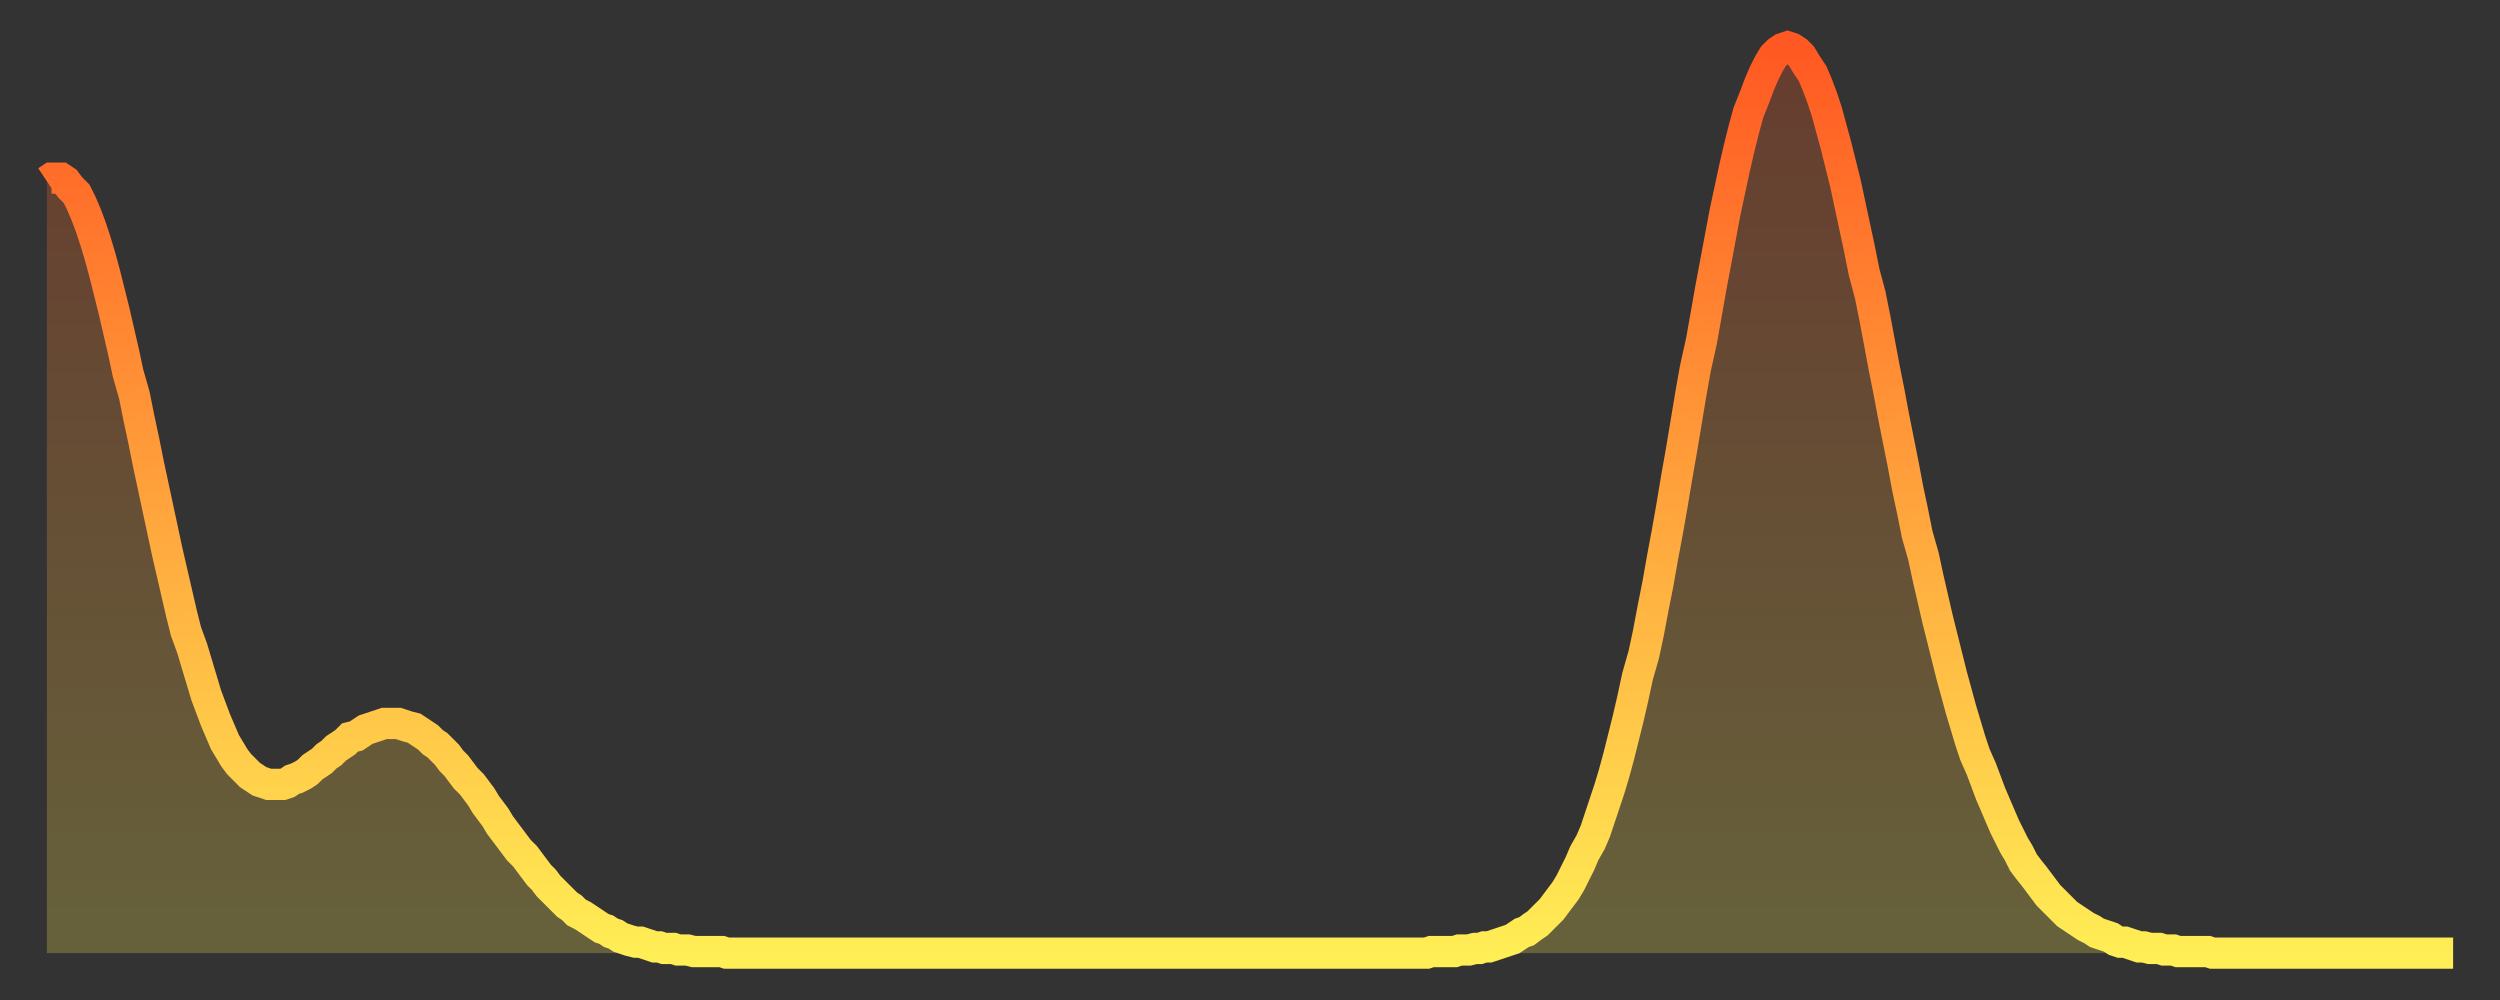
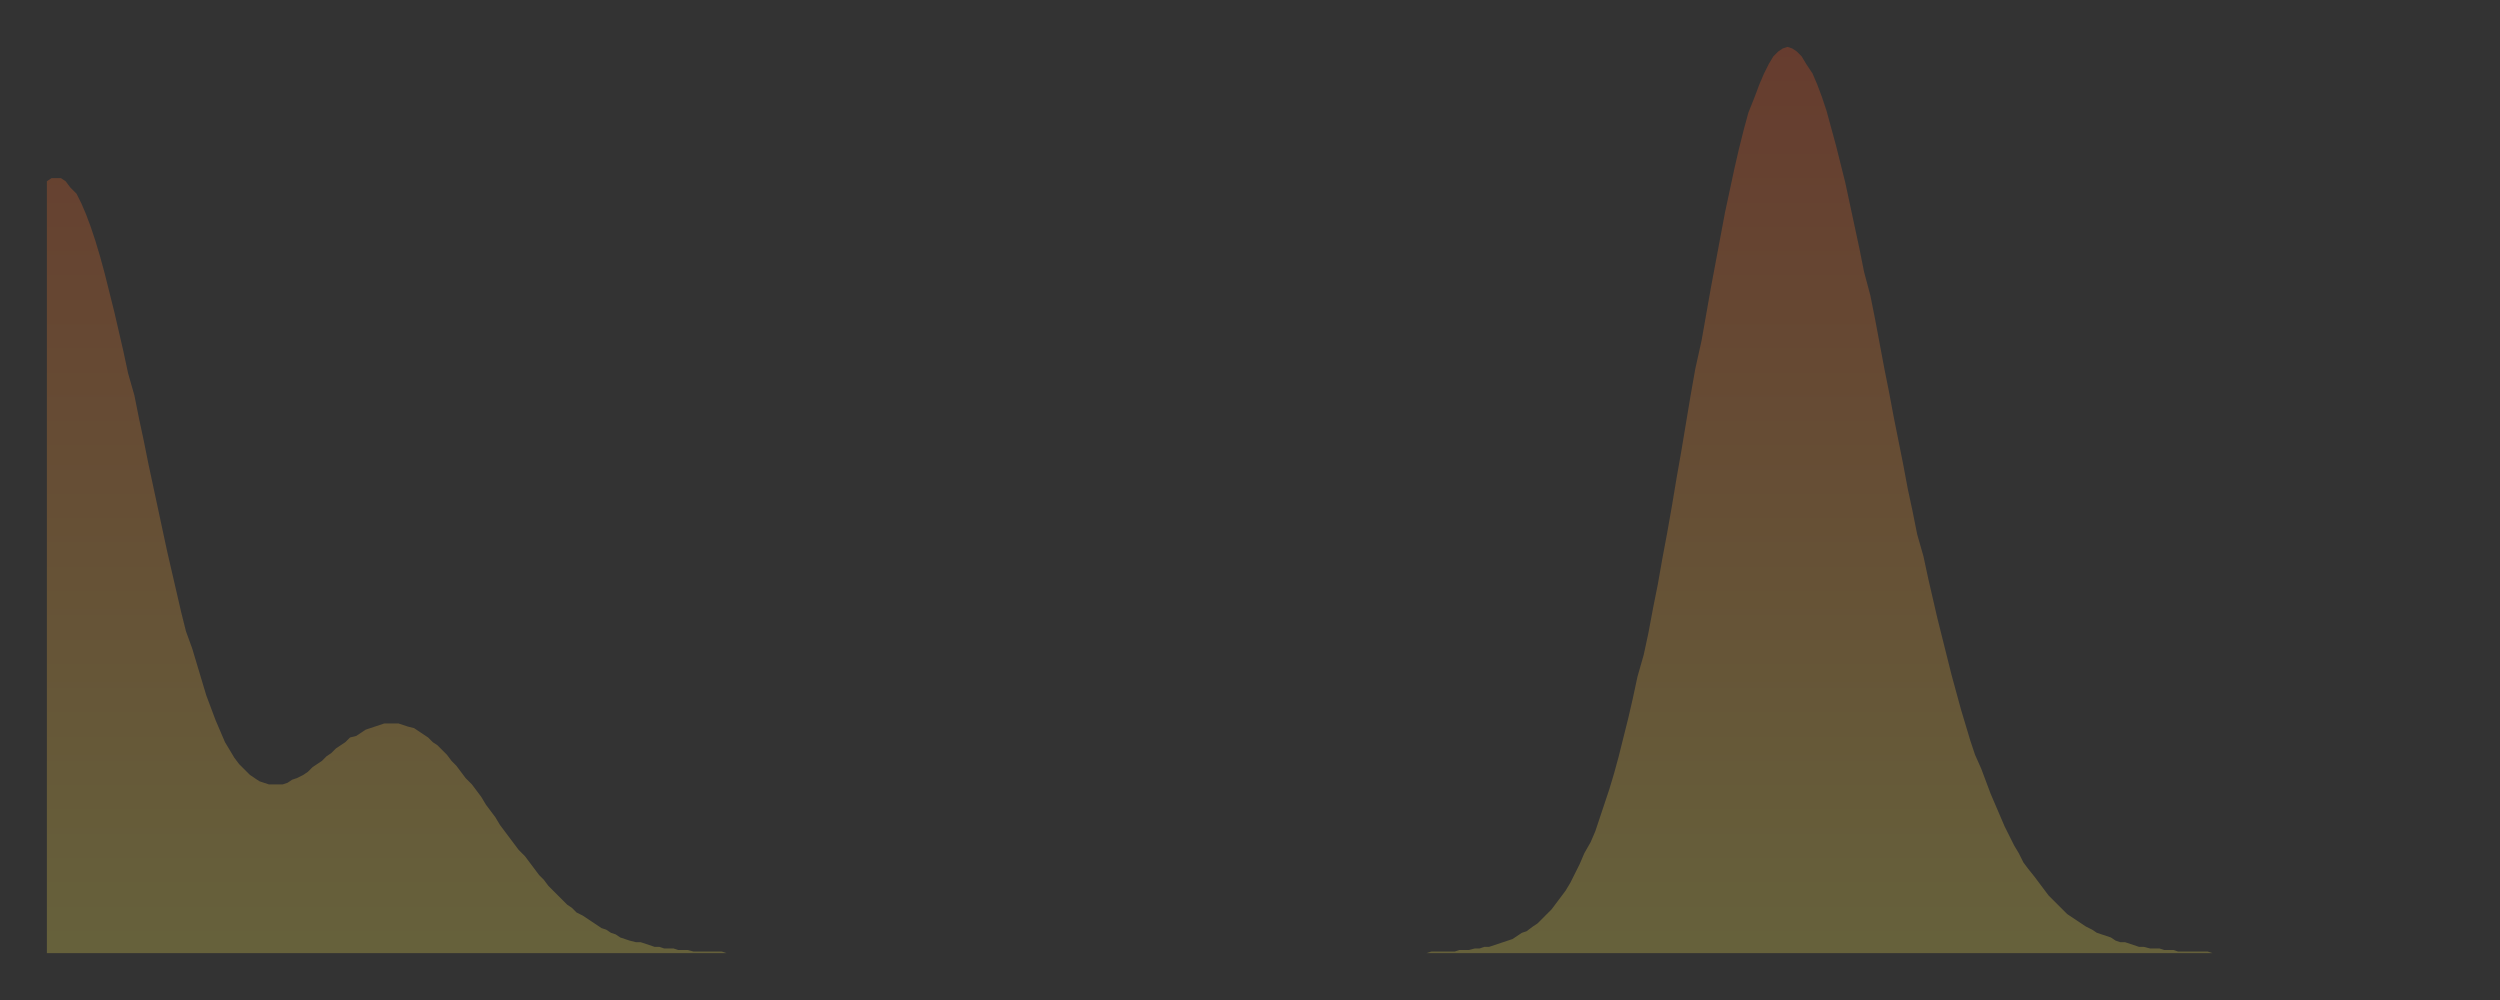
<svg xmlns="http://www.w3.org/2000/svg" baseProfile="full" height="64" version="1.1" width="160">
  <rect width="100%" height="100%" fill="#333333" stroke="none" />
  <defs>
    <linearGradient id="id165880" x1="0" x2="0" y1="0" y2="1">
      <stop offset="0%" stop-color="#ff5822" />
      <stop offset="50%" stop-color="#ffa33c" />
      <stop offset="100%" stop-color="#ffee55" />
    </linearGradient>
  </defs>
  <g transform="translate(3,3)">
    <g>
-       <path d="M 0.0 8.6 0.3 8.4 0.6 8.4 0.9 8.4 1.2 8.6 1.5 9.0 1.9 9.4 2.2 10.0 2.5 10.7 2.8 11.5 3.1 12.4 3.4 13.4 3.7 14.5 4.0 15.7 4.3 16.9 4.6 18.2 4.9 19.5 5.2 20.9 5.6 22.3 5.9 23.8 6.2 25.2 6.5 26.7 6.8 28.1 7.1 29.5 7.4 30.9 7.7 32.3 8.0 33.6 8.3 34.9 8.6 36.2 8.9 37.4 9.3 38.5 9.6 39.5 9.9 40.5 10.2 41.5 10.5 42.3 10.8 43.1 11.1 43.8 11.4 44.5 11.7 45.0 12.0 45.5 12.3 45.9 12.7 46.3 13.0 46.6 13.3 46.8 13.6 47.0 13.9 47.1 14.2 47.2 14.5 47.2 14.8 47.2 15.1 47.2 15.4 47.1 15.7 46.9 16.0 46.8 16.4 46.6 16.7 46.4 17.0 46.1 17.3 45.9 17.6 45.7 17.9 45.4 18.2 45.2 18.5 44.9 18.8 44.7 19.1 44.5 19.4 44.2 19.8 44.1 20.1 43.9 20.4 43.7 20.7 43.6 21.0 43.5 21.3 43.4 21.6 43.3 21.9 43.3 22.2 43.3 22.5 43.3 22.8 43.4 23.1 43.5 23.5 43.6 23.8 43.8 24.1 44.0 24.4 44.2 24.7 44.5 25.0 44.7 25.3 45.0 25.6 45.3 25.9 45.7 26.2 46.0 26.5 46.4 26.8 46.8 27.2 47.2 27.5 47.6 27.8 48.0 28.1 48.5 28.4 48.9 28.7 49.3 29.0 49.8 29.3 50.2 29.6 50.6 29.9 51.0 30.2 51.4 30.6 51.8 30.9 52.2 31.2 52.6 31.5 53.0 31.8 53.3 32.1 53.7 32.4 54.0 32.7 54.3 33.0 54.6 33.3 54.9 33.6 55.1 33.9 55.4 34.3 55.6 34.6 55.8 34.9 56.0 35.2 56.2 35.5 56.4 35.8 56.5 36.1 56.7 36.4 56.8 36.7 57.0 37.0 57.1 37.3 57.2 37.7 57.3 38.0 57.3 38.3 57.4 38.6 57.5 38.9 57.6 39.2 57.6 39.5 57.7 39.8 57.7 40.1 57.7 40.4 57.8 40.7 57.8 41.0 57.8 41.4 57.9 41.7 57.9 42.0 57.9 42.3 57.9 42.6 57.9 42.9 57.9 43.2 57.9 43.5 58.0 43.8 58.0 44.1 58.0 44.4 58.0 44.7 58.0 45.1 58.0 45.4 58.0 45.7 58.0 46.0 58.0 46.3 58.0 46.6 58.0 46.9 58.0 47.2 58.0 47.5 58.0 47.8 58.0 48.1 58.0 48.5 58.0 48.8 58.0 49.1 58.0 49.4 58.0 49.7 58.0 50.0 58.0 50.3 58.0 50.6 58.0 50.9 58.0 51.2 58.0 51.5 58.0 51.8 58.0 52.2 58.0 52.5 58.0 52.8 58.0 53.1 58.0 53.4 58.0 53.7 58.0 54.0 58.0 54.3 58.0 54.6 58.0 54.9 58.0 55.2 58.0 55.6 58.0 55.9 58.0 56.2 58.0 56.5 58.0 56.8 58.0 57.1 58.0 57.4 58.0 57.7 58.0 58.0 58.0 58.3 58.0 58.6 58.0 58.9 58.0 59.3 58.0 59.6 58.0 59.9 58.0 60.2 58.0 60.5 58.0 60.8 58.0 61.1 58.0 61.4 58.0 61.7 58.0 62.0 58.0 62.3 58.0 62.6 58.0 63.0 58.0 63.3 58.0 63.6 58.0 63.9 58.0 64.2 58.0 64.5 58.0 64.8 58.0 65.1 58.0 65.4 58.0 65.7 58.0 66.0 58.0 66.4 58.0 66.7 58.0 67.0 58.0 67.3 58.0 67.6 58.0 67.9 58.0 68.2 58.0 68.5 58.0 68.8 58.0 69.1 58.0 69.4 58.0 69.7 58.0 70.1 58.0 70.4 58.0 70.7 58.0 71.0 58.0 71.3 58.0 71.6 58.0 71.9 58.0 72.2 58.0 72.5 58.0 72.8 58.0 73.1 58.0 73.5 58.0 73.8 58.0 74.1 58.0 74.4 58.0 74.7 58.0 75.0 58.0 75.3 58.0 75.6 58.0 75.9 58.0 76.2 58.0 76.5 58.0 76.8 58.0 77.2 58.0 77.5 58.0 77.8 58.0 78.1 58.0 78.4 58.0 78.7 58.0 79.0 58.0 79.3 58.0 79.6 58.0 79.9 58.0 80.2 58.0 80.5 58.0 80.9 58.0 81.2 58.0 81.5 58.0 81.8 58.0 82.1 58.0 82.4 58.0 82.7 58.0 83.0 58.0 83.3 58.0 83.6 58.0 83.9 58.0 84.3 58.0 84.6 58.0 84.9 58.0 85.2 58.0 85.5 58.0 85.8 58.0 86.1 58.0 86.4 58.0 86.7 58.0 87.0 58.0 87.3 58.0 87.6 58.0 88.0 58.0 88.3 58.0 88.6 57.9 88.9 57.9 89.2 57.9 89.5 57.9 89.8 57.9 90.1 57.9 90.4 57.8 90.7 57.8 91.0 57.8 91.4 57.7 91.7 57.7 92.0 57.6 92.3 57.6 92.6 57.5 92.9 57.4 93.2 57.3 93.5 57.2 93.8 57.1 94.1 56.9 94.4 56.7 94.7 56.6 95.1 56.3 95.4 56.1 95.7 55.8 96.0 55.5 96.3 55.2 96.6 54.8 96.9 54.4 97.2 54.0 97.5 53.5 97.8 52.9 98.1 52.3 98.4 51.6 98.8 50.9 99.1 50.2 99.4 49.3 99.7 48.4 100.0 47.5 100.3 46.5 100.6 45.4 100.9 44.2 101.2 43.0 101.5 41.7 101.8 40.3 102.2 38.9 102.5 37.5 102.8 35.9 103.1 34.4 103.4 32.7 103.7 31.1 104.0 29.4 104.3 27.6 104.6 25.9 104.9 24.1 105.2 22.3 105.5 20.6 105.9 18.8 106.2 17.1 106.5 15.4 106.8 13.8 107.1 12.2 107.4 10.6 107.7 9.2 108.0 7.8 108.3 6.5 108.6 5.3 108.9 4.2 109.3 3.2 109.6 2.4 109.9 1.7 110.2 1.1 110.5 0.6 110.8 0.3 111.1 0.1 111.4 0.0 111.7 0.1 112.0 0.3 112.3 0.6 112.6 1.1 113.0 1.7 113.3 2.4 113.6 3.2 113.9 4.1 114.2 5.2 114.5 6.3 114.8 7.5 115.1 8.7 115.4 10.1 115.7 11.5 116.0 12.9 116.3 14.4 116.7 15.9 117.0 17.4 117.3 19.0 117.6 20.6 117.9 22.1 118.2 23.7 118.5 25.2 118.8 26.7 119.1 28.3 119.4 29.7 119.7 31.2 120.1 32.6 120.4 34.0 120.7 35.3 121.0 36.6 121.3 37.8 121.6 39.0 121.9 40.2 122.2 41.3 122.5 42.4 122.8 43.4 123.1 44.4 123.4 45.3 123.8 46.2 124.1 47.0 124.4 47.8 124.7 48.5 125.0 49.2 125.3 49.9 125.6 50.5 125.9 51.1 126.2 51.6 126.5 52.2 126.8 52.6 127.2 53.1 127.5 53.5 127.8 53.9 128.1 54.3 128.4 54.6 128.7 54.9 129.0 55.2 129.3 55.5 129.6 55.7 129.9 55.9 130.2 56.1 130.5 56.3 130.9 56.5 131.2 56.7 131.5 56.8 131.8 56.9 132.1 57.0 132.4 57.2 132.7 57.3 133.0 57.3 133.3 57.4 133.6 57.5 133.9 57.6 134.2 57.6 134.6 57.7 134.9 57.7 135.2 57.7 135.5 57.8 135.8 57.8 136.1 57.8 136.4 57.9 136.7 57.9 137.0 57.9 137.3 57.9 137.6 57.9 138.0 57.9 138.3 57.9 138.6 58.0 138.9 58.0 139.2 58.0 139.5 58.0 139.8 58.0 140.1 58.0 140.4 58.0 140.7 58.0 141.0 58.0 141.3 58.0 141.7 58.0 142.0 58.0 142.3 58.0 142.6 58.0 142.9 58.0 143.2 58.0 143.5 58.0 143.8 58.0 144.1 58.0 144.4 58.0 144.7 58.0 145.1 58.0 145.4 58.0 145.7 58.0 146.0 58.0 146.3 58.0 146.6 58.0 146.9 58.0 147.2 58.0 147.5 58.0 147.8 58.0 148.1 58.0 148.4 58.0 148.8 58.0 149.1 58.0 149.4 58.0 149.7 58.0 150.0 58.0 150.3 58.0 150.6 58.0 150.9 58.0 151.2 58.0 151.5 58.0 151.8 58.0 152.1 58.0 152.5 58.0 152.8 58.0 153.1 58.0 153.4 58.0 153.7 58.0 154.0 58.0" fill="none" id="graph-curve" opacity="1" stroke="url(#id165880)" stroke-width="2" />
      <path d="M 0 58 L 0.0 8.6 0.3 8.4 0.6 8.4 0.9 8.4 1.2 8.6 1.5 9.0 1.9 9.4 2.2 10.0 2.5 10.7 2.8 11.5 3.1 12.4 3.4 13.4 3.7 14.5 4.0 15.7 4.3 16.9 4.6 18.2 4.9 19.5 5.2 20.9 5.6 22.3 5.9 23.8 6.2 25.2 6.5 26.7 6.8 28.1 7.1 29.5 7.4 30.9 7.7 32.3 8.0 33.6 8.3 34.9 8.6 36.2 8.9 37.4 9.3 38.5 9.6 39.5 9.9 40.5 10.2 41.5 10.5 42.3 10.8 43.1 11.1 43.8 11.4 44.5 11.7 45.0 12.0 45.5 12.3 45.9 12.7 46.3 13.0 46.6 13.3 46.8 13.6 47.0 13.9 47.1 14.2 47.2 14.5 47.2 14.8 47.2 15.1 47.2 15.4 47.1 15.7 46.9 16.0 46.8 16.4 46.6 16.7 46.4 17.0 46.1 17.3 45.9 17.6 45.7 17.9 45.4 18.2 45.2 18.5 44.9 18.8 44.7 19.1 44.5 19.4 44.2 19.8 44.1 20.1 43.9 20.4 43.7 20.7 43.6 21.0 43.5 21.3 43.4 21.6 43.3 21.9 43.3 22.2 43.3 22.5 43.3 22.8 43.4 23.1 43.5 23.5 43.6 23.8 43.8 24.1 44.0 24.4 44.2 24.7 44.5 25.0 44.7 25.3 45.0 25.6 45.3 25.9 45.7 26.2 46.0 26.5 46.4 26.8 46.8 27.2 47.2 27.5 47.6 27.8 48.0 28.1 48.5 28.4 48.9 28.7 49.3 29.0 49.8 29.3 50.2 29.6 50.6 29.9 51.0 30.2 51.4 30.6 51.8 30.9 52.2 31.2 52.6 31.5 53.0 31.8 53.3 32.1 53.7 32.4 54.0 32.7 54.3 33.0 54.6 33.3 54.9 33.6 55.1 33.9 55.4 34.3 55.6 34.6 55.8 34.9 56.0 35.2 56.2 35.5 56.4 35.8 56.5 36.1 56.7 36.4 56.8 36.7 57.0 37.0 57.1 37.3 57.2 37.7 57.3 38.0 57.3 38.3 57.4 38.6 57.5 38.9 57.6 39.2 57.6 39.5 57.7 39.8 57.7 40.1 57.7 40.4 57.8 40.7 57.8 41.0 57.8 41.4 57.9 41.7 57.9 42.0 57.9 42.3 57.9 42.6 57.9 42.9 57.9 43.2 57.9 43.5 58.0 43.8 58.0 44.1 58.0 44.4 58.0 44.7 58.0 45.1 58.0 45.4 58.0 45.7 58.0 46.0 58.0 46.3 58.0 46.6 58.0 46.9 58.0 47.2 58.0 47.5 58.0 47.8 58.0 48.1 58.0 48.5 58.0 48.8 58.0 49.1 58.0 49.4 58.0 49.7 58.0 50.0 58.0 50.3 58.0 50.6 58.0 50.9 58.0 51.2 58.0 51.5 58.0 51.8 58.0 52.2 58.0 52.5 58.0 52.8 58.0 53.1 58.0 53.4 58.0 53.7 58.0 54.0 58.0 54.3 58.0 54.6 58.0 54.9 58.0 55.2 58.0 55.6 58.0 55.9 58.0 56.2 58.0 56.5 58.0 56.8 58.0 57.1 58.0 57.4 58.0 57.7 58.0 58.0 58.0 58.3 58.0 58.6 58.0 58.9 58.0 59.3 58.0 59.6 58.0 59.9 58.0 60.2 58.0 60.5 58.0 60.8 58.0 61.1 58.0 61.4 58.0 61.7 58.0 62.0 58.0 62.3 58.0 62.6 58.0 63.0 58.0 63.3 58.0 63.6 58.0 63.9 58.0 64.2 58.0 64.5 58.0 64.8 58.0 65.1 58.0 65.4 58.0 65.7 58.0 66.0 58.0 66.4 58.0 66.7 58.0 67.0 58.0 67.3 58.0 67.6 58.0 67.9 58.0 68.2 58.0 68.5 58.0 68.8 58.0 69.1 58.0 69.4 58.0 69.7 58.0 70.1 58.0 70.4 58.0 70.7 58.0 71.0 58.0 71.3 58.0 71.6 58.0 71.9 58.0 72.2 58.0 72.5 58.0 72.8 58.0 73.1 58.0 73.5 58.0 73.8 58.0 74.1 58.0 74.4 58.0 74.7 58.0 75.0 58.0 75.3 58.0 75.6 58.0 75.9 58.0 76.2 58.0 76.5 58.0 76.8 58.0 77.2 58.0 77.5 58.0 77.8 58.0 78.1 58.0 78.4 58.0 78.7 58.0 79.0 58.0 79.3 58.0 79.6 58.0 79.9 58.0 80.2 58.0 80.5 58.0 80.9 58.0 81.2 58.0 81.5 58.0 81.8 58.0 82.1 58.0 82.4 58.0 82.7 58.0 83.0 58.0 83.3 58.0 83.6 58.0 83.9 58.0 84.3 58.0 84.6 58.0 84.9 58.0 85.2 58.0 85.5 58.0 85.8 58.0 86.1 58.0 86.4 58.0 86.7 58.0 87.0 58.0 87.3 58.0 87.6 58.0 88.0 58.0 88.3 58.0 88.6 57.9 88.9 57.9 89.2 57.9 89.5 57.9 89.8 57.9 90.1 57.9 90.4 57.8 90.7 57.8 91.0 57.8 91.4 57.7 91.7 57.7 92.0 57.6 92.3 57.6 92.6 57.5 92.9 57.4 93.2 57.3 93.5 57.2 93.8 57.1 94.1 56.9 94.4 56.7 94.7 56.6 95.1 56.3 95.4 56.1 95.7 55.8 96.0 55.5 96.3 55.2 96.6 54.8 96.9 54.4 97.2 54.0 97.5 53.5 97.8 52.9 98.1 52.3 98.4 51.6 98.8 50.9 99.1 50.2 99.4 49.3 99.7 48.4 100.0 47.5 100.3 46.5 100.6 45.4 100.9 44.2 101.2 43.0 101.5 41.7 101.8 40.3 102.2 38.9 102.5 37.5 102.8 35.9 103.1 34.4 103.4 32.7 103.7 31.1 104.0 29.4 104.3 27.6 104.6 25.9 104.9 24.1 105.2 22.3 105.5 20.6 105.9 18.8 106.2 17.1 106.5 15.4 106.8 13.8 107.1 12.2 107.4 10.6 107.7 9.2 108.0 7.8 108.3 6.5 108.6 5.3 108.9 4.2 109.3 3.2 109.6 2.4 109.9 1.7 110.2 1.1 110.5 0.6 110.8 0.3 111.1 0.1 111.4 0.0 111.7 0.1 112.0 0.3 112.3 0.6 112.6 1.1 113.0 1.7 113.3 2.4 113.6 3.2 113.9 4.1 114.2 5.2 114.5 6.3 114.8 7.5 115.1 8.7 115.4 10.1 115.7 11.5 116.0 12.9 116.3 14.4 116.7 15.9 117.0 17.4 117.3 19.0 117.6 20.6 117.9 22.1 118.2 23.7 118.5 25.2 118.8 26.7 119.1 28.3 119.4 29.7 119.7 31.2 120.1 32.6 120.4 34.0 120.7 35.3 121.0 36.6 121.3 37.8 121.6 39.0 121.9 40.2 122.2 41.3 122.5 42.4 122.8 43.4 123.1 44.4 123.4 45.3 123.8 46.2 124.1 47.0 124.4 47.8 124.7 48.5 125.0 49.2 125.3 49.9 125.6 50.5 125.9 51.1 126.2 51.6 126.5 52.2 126.8 52.6 127.2 53.1 127.5 53.5 127.8 53.9 128.1 54.3 128.4 54.6 128.7 54.9 129.0 55.2 129.3 55.5 129.6 55.7 129.9 55.9 130.2 56.1 130.5 56.3 130.9 56.5 131.2 56.7 131.5 56.8 131.8 56.9 132.1 57.0 132.4 57.2 132.7 57.3 133.0 57.3 133.3 57.4 133.6 57.5 133.9 57.6 134.2 57.6 134.6 57.7 134.9 57.7 135.2 57.7 135.5 57.8 135.8 57.8 136.1 57.8 136.4 57.9 136.7 57.9 137.0 57.9 137.3 57.9 137.6 57.9 138.0 57.9 138.3 57.9 138.6 58.0 138.9 58.0 139.2 58.0 139.5 58.0 139.8 58.0 140.1 58.0 140.4 58.0 140.7 58.0 141.0 58.0 141.3 58.0 141.7 58.0 142.0 58.0 142.3 58.0 142.6 58.0 142.9 58.0 143.2 58.0 143.5 58.0 143.8 58.0 144.1 58.0 144.4 58.0 144.7 58.0 145.1 58.0 145.4 58.0 145.7 58.0 146.0 58.0 146.3 58.0 146.6 58.0 146.9 58.0 147.2 58.0 147.5 58.0 147.8 58.0 148.1 58.0 148.4 58.0 148.8 58.0 149.1 58.0 149.4 58.0 149.7 58.0 150.0 58.0 150.3 58.0 150.6 58.0 150.9 58.0 151.2 58.0 151.5 58.0 151.8 58.0 152.1 58.0 152.5 58.0 152.8 58.0 153.1 58.0 153.4 58.0 153.7 58.0 154.0 58.0 154 58" fill="url(#id165880)" fill-opacity=".25" id="graph-shadow" />
    </g>
  </g>
</svg>